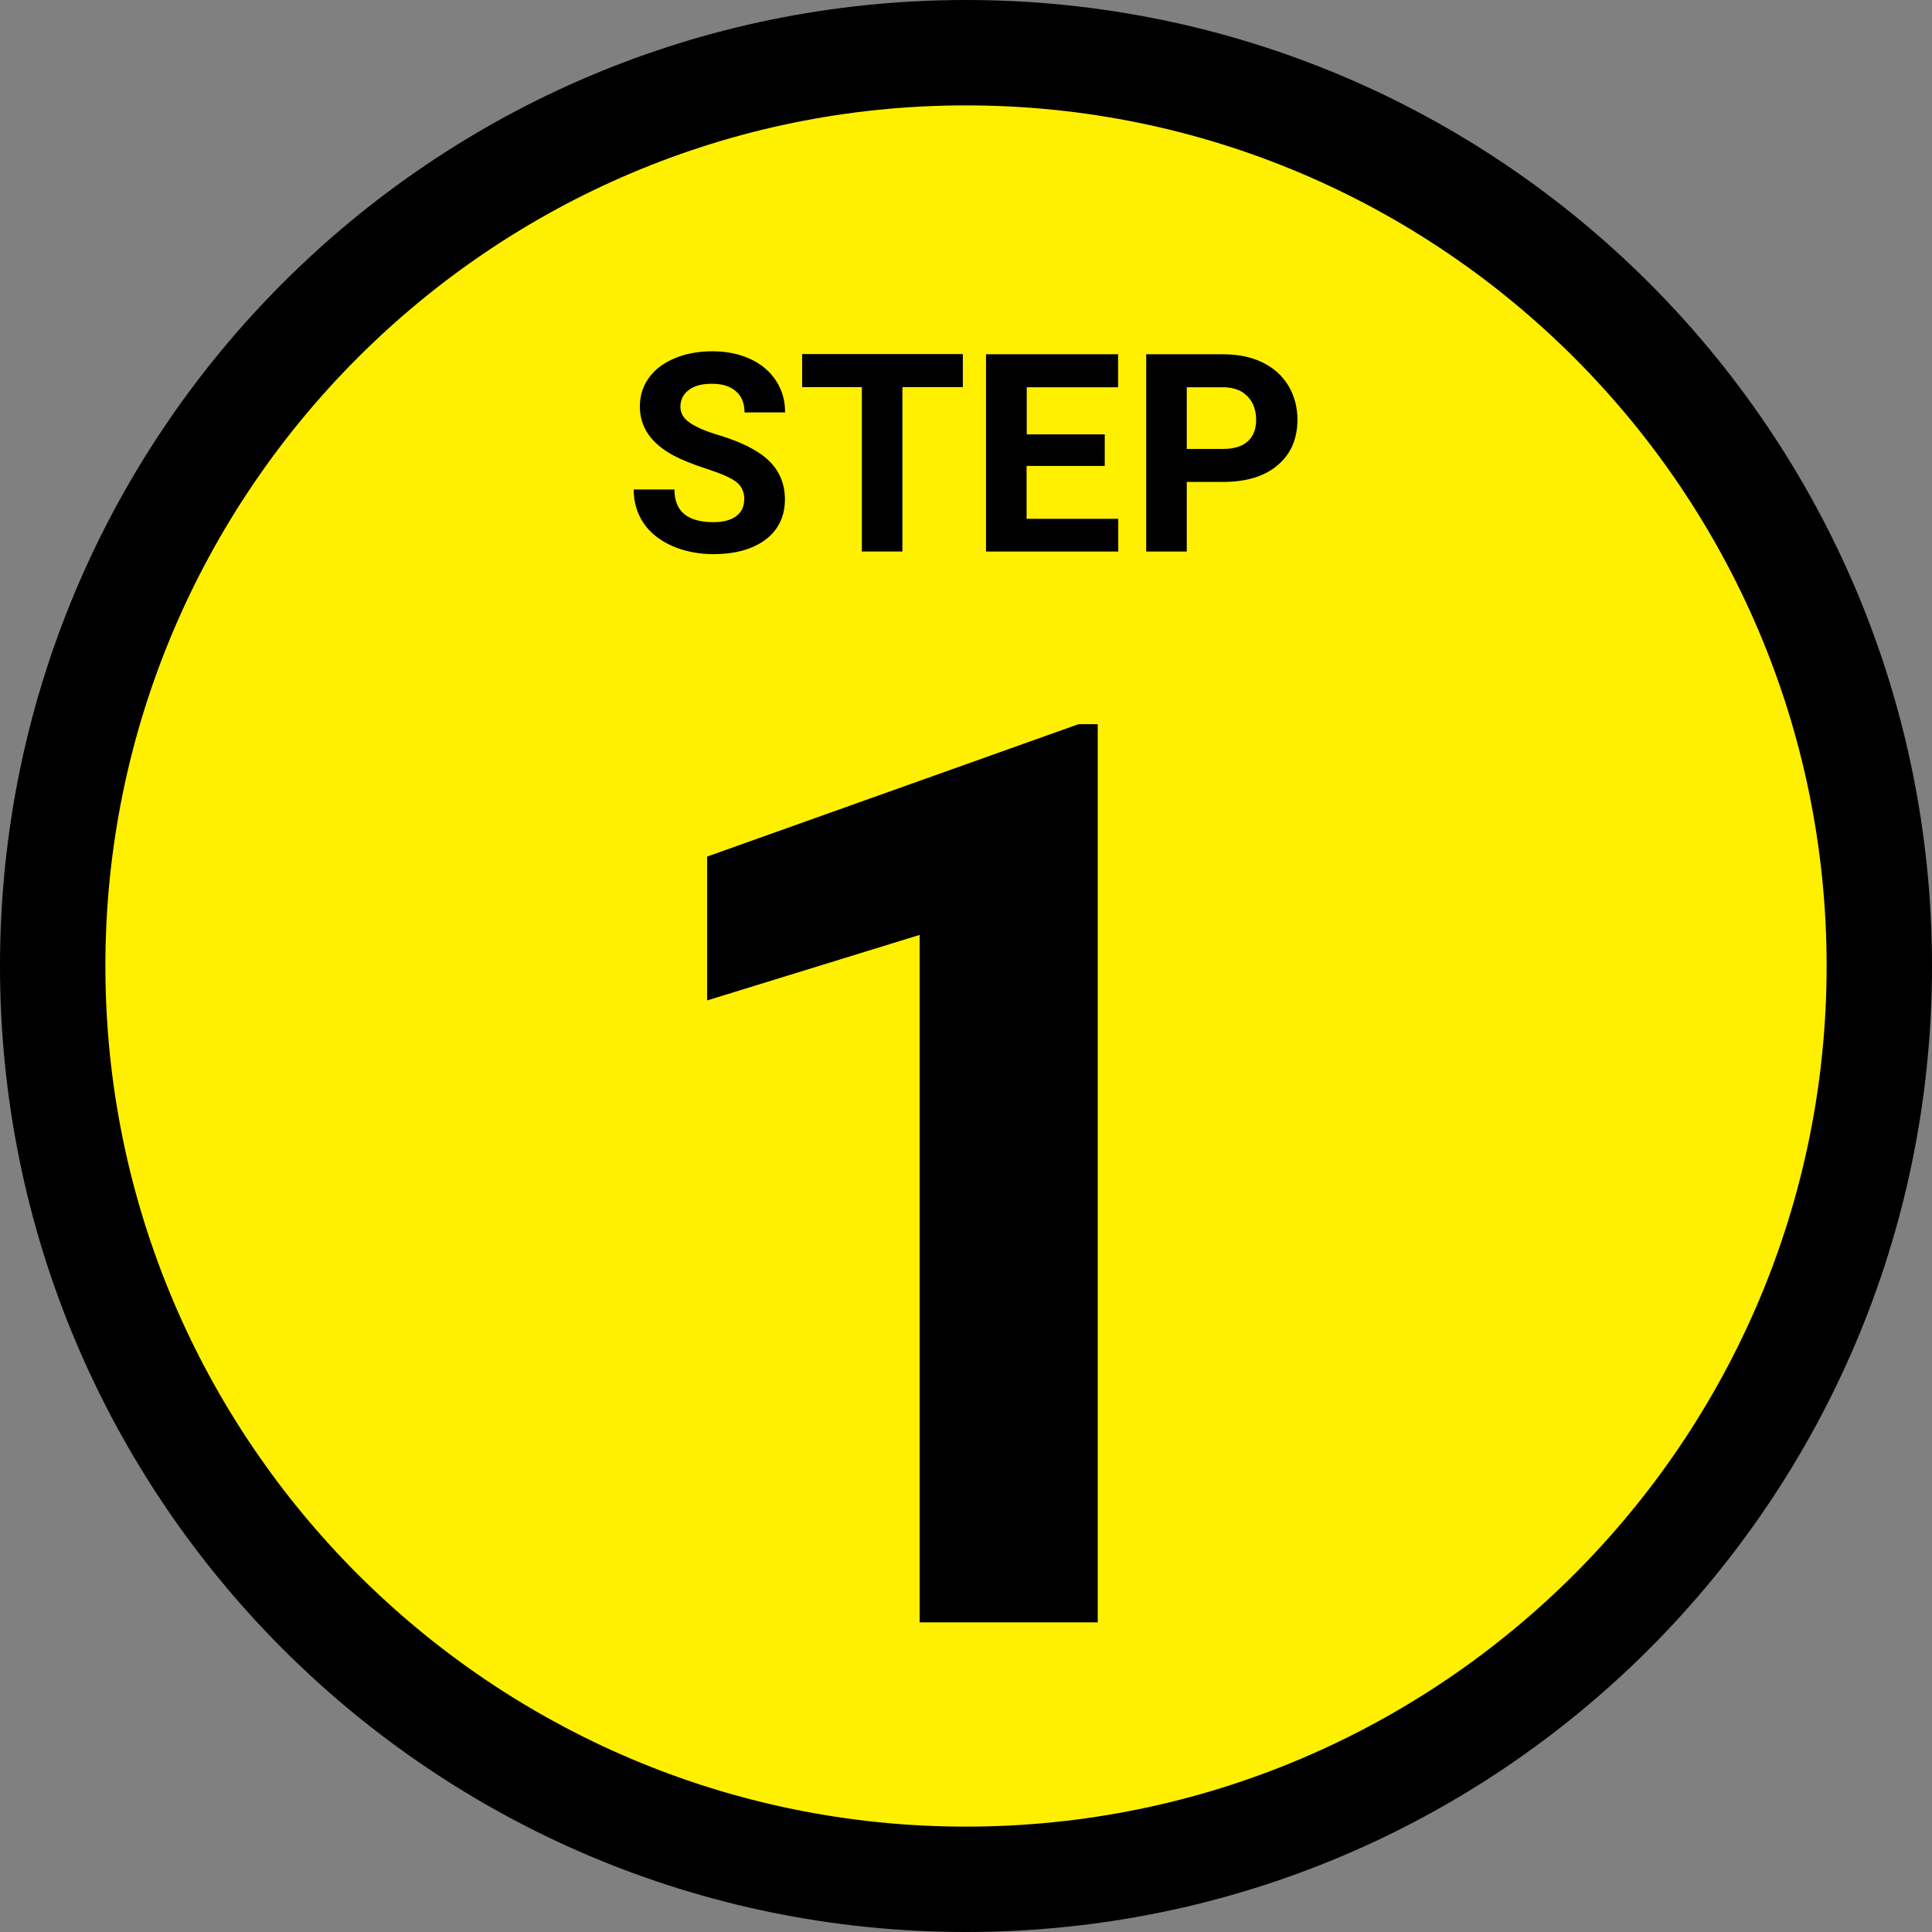
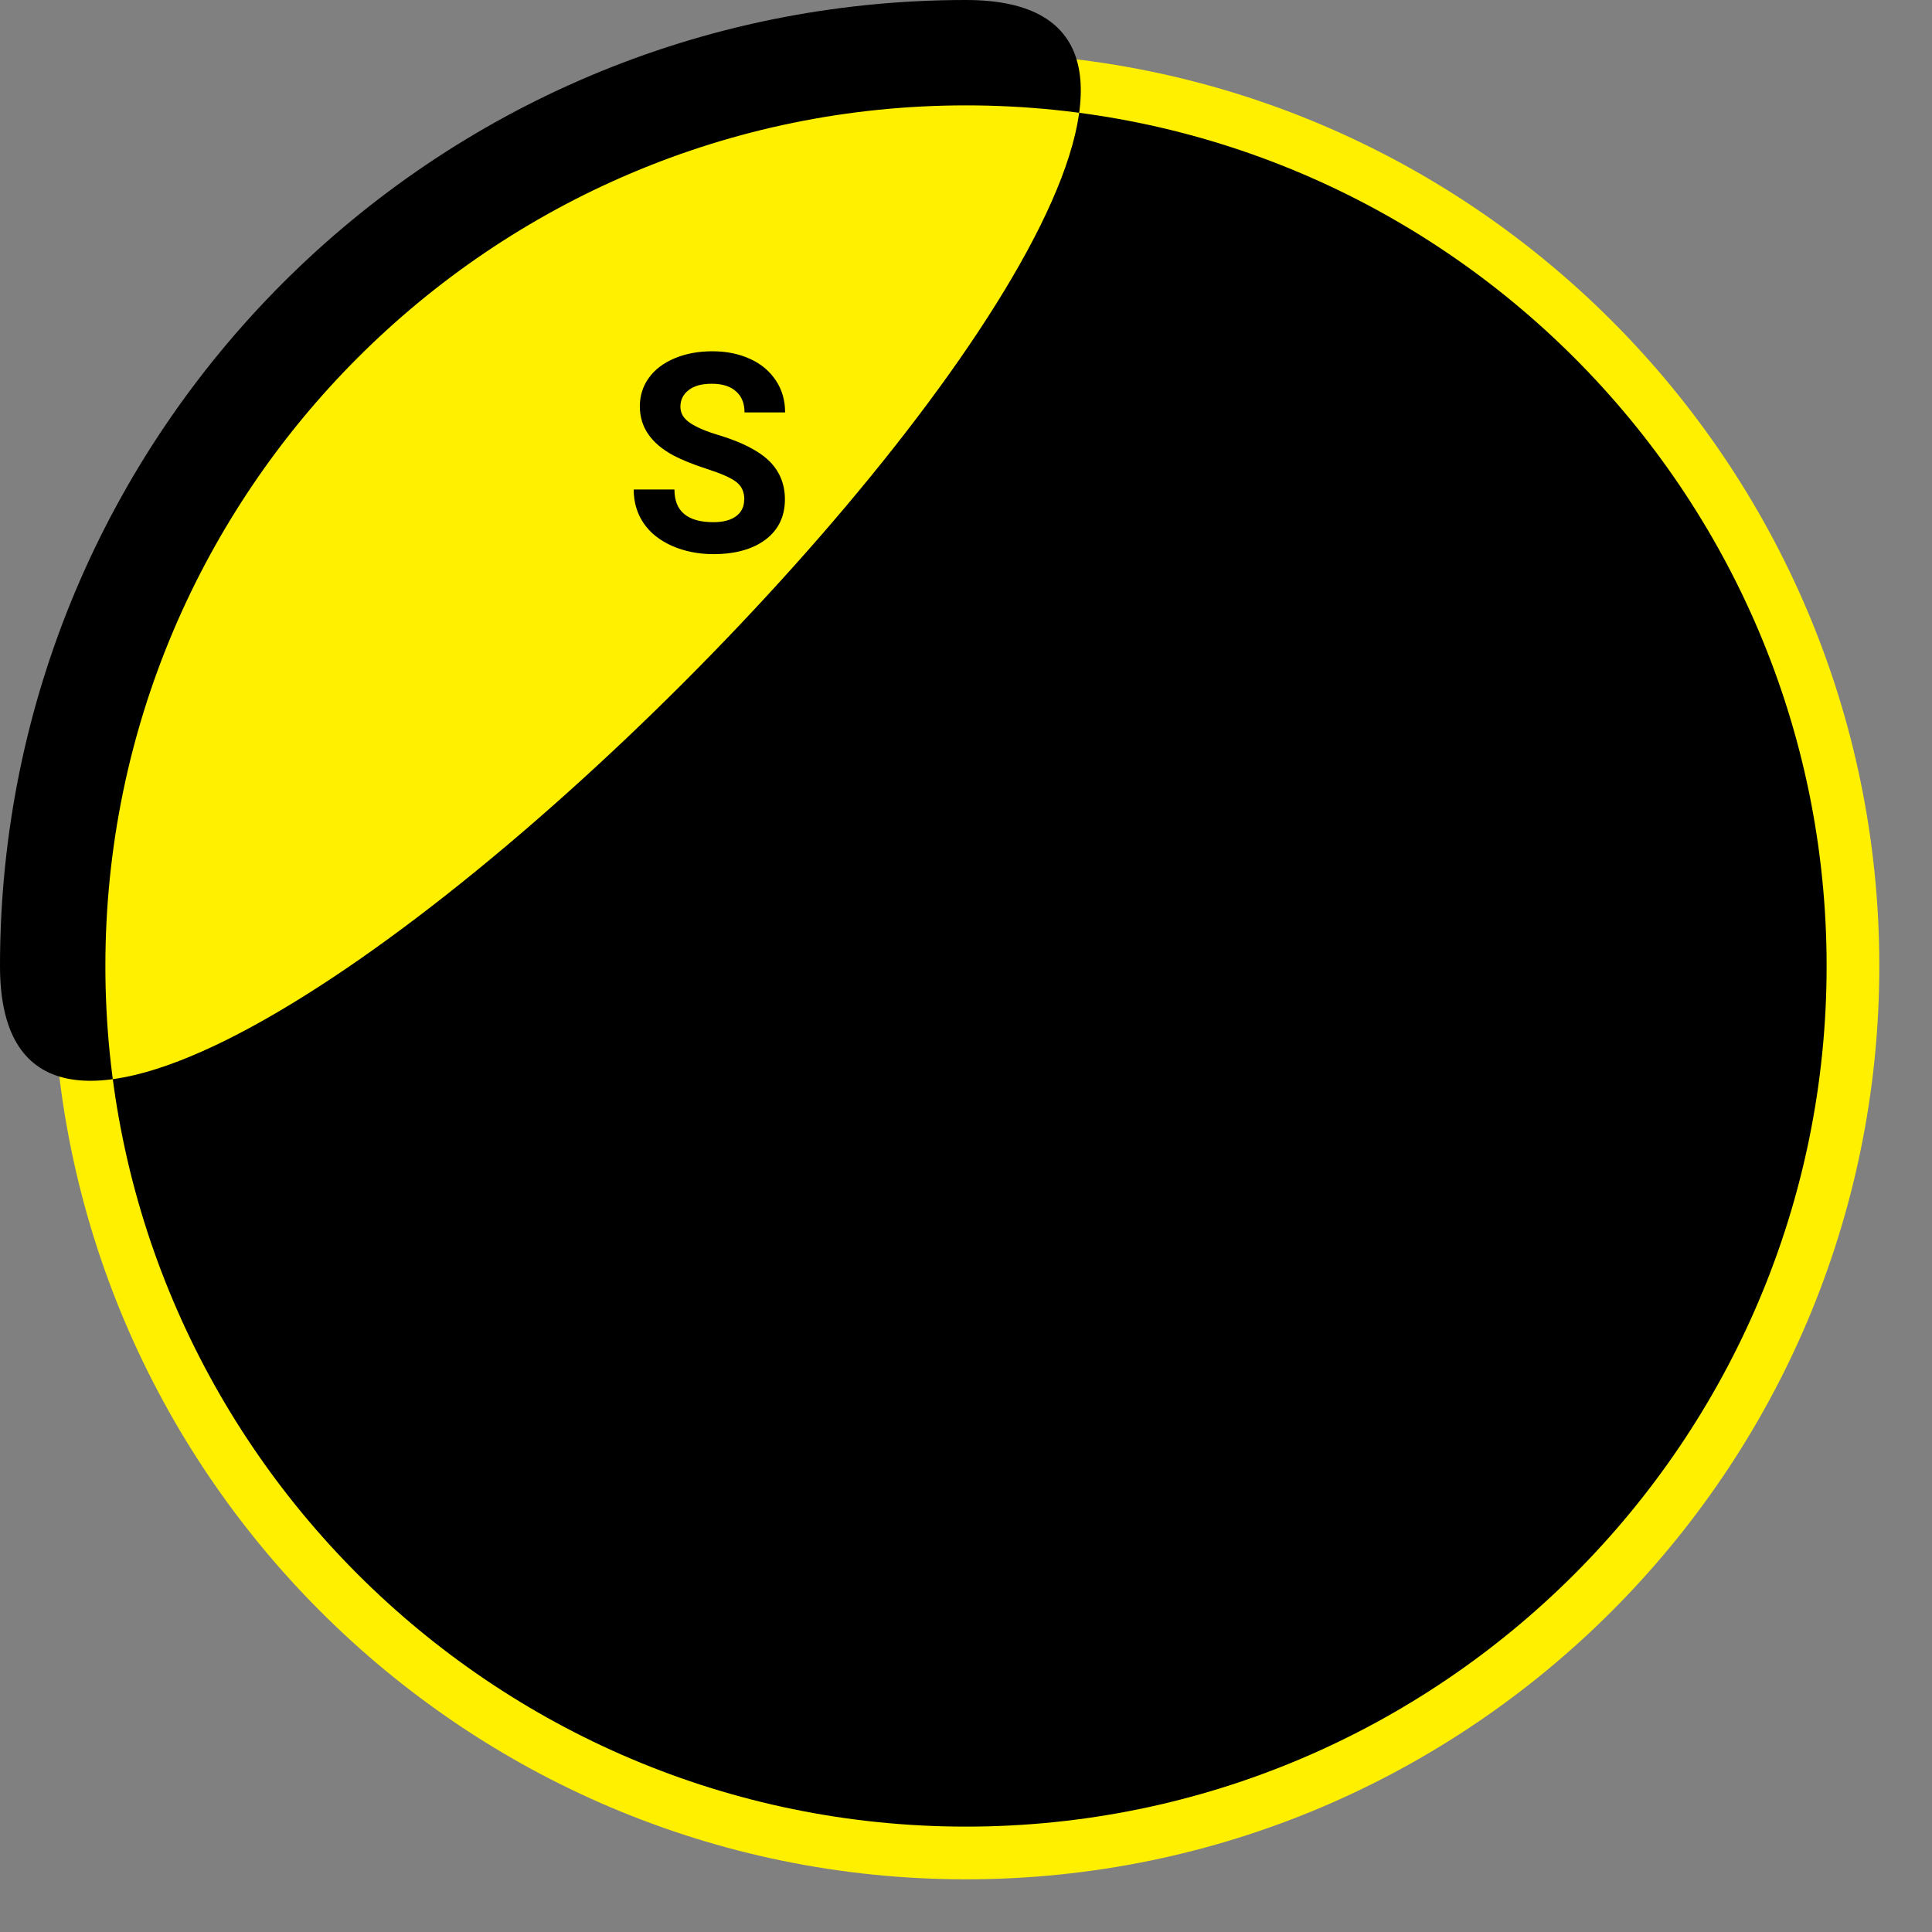
<svg xmlns="http://www.w3.org/2000/svg" id="uuid-f788b327-aa85-4541-8ab7-62fd57321f24" data-name="レイヤー_2" width="110" height="110" viewBox="0 0 110 110">
  <rect x="0" y="0" width="110" height="110" fill="#808080" stroke="none" />
  <g id="uuid-76405d1e-cf3f-45ce-9e41-f2aaff463429" data-name="参加の流れ">
    <g>
      <g>
        <path d="M55,107c-28.67,0-52-23.33-52-52S26.33,3,55,3s52,23.33,52,52-23.33,52-52,52Z" fill="#fff000" fill-rule="evenodd" />
-         <path d="M55,6c27.02,0,49,21.98,49,49s-21.98,49-49,49S6,82.02,6,55,27.98,6,55,6M55,0C24.62,0,0,24.62,0,55s24.62,55,55,55,55-24.62,55-55S85.38,0,55,0h0Z" />
+         <path d="M55,6c27.02,0,49,21.98,49,49s-21.98,49-49,49S6,82.02,6,55,27.98,6,55,6M55,0C24.62,0,0,24.62,0,55S85.38,0,55,0h0Z" />
      </g>
      <g>
        <path d="M42.38,28.45c0-.44-.15-.77-.46-1.01s-.86-.48-1.67-.74c-.8-.26-1.44-.52-1.91-.77-1.28-.69-1.91-1.62-1.91-2.79,0-.61.17-1.15.51-1.62.34-.48.83-.85,1.47-1.12.64-.27,1.36-.4,2.16-.4s1.52.15,2.15.44c.63.29,1.11.7,1.46,1.23.35.53.52,1.13.52,1.81h-2.31c0-.51-.16-.92-.49-1.2-.32-.29-.78-.43-1.37-.43s-1.01.12-1.32.36c-.31.24-.47.55-.47.95,0,.37.18.67.55.92s.91.48,1.62.69c1.32.4,2.28.89,2.88,1.47.6.59.9,1.32.9,2.19,0,.97-.37,1.74-1.1,2.29s-1.73.83-2.97.83c-.86,0-1.65-.16-2.36-.47-.71-.32-1.25-.75-1.62-1.3s-.56-1.19-.56-1.91h2.32c0,1.24.74,1.86,2.22,1.86.55,0,.98-.11,1.29-.34s.46-.54.46-.94Z" />
-         <path d="M54.82,22.04h-3.44v9.36h-2.31v-9.36h-3.4v-1.88h9.15v1.88Z" />
        <path d="M62.89,26.53h-4.44v3.01h5.22v1.86h-7.53v-11.23h7.52v1.88h-5.2v2.68h4.44v1.81Z" />
        <path d="M67.57,27.44v3.96h-2.31v-11.23h4.38c.84,0,1.59.15,2.23.46.64.31,1.13.75,1.48,1.32.34.57.52,1.22.52,1.94,0,1.1-.38,1.97-1.13,2.6-.75.64-1.8.95-3.13.95h-2.03ZM67.57,25.56h2.07c.61,0,1.08-.14,1.4-.43.32-.29.48-.7.48-1.23s-.16-1-.49-1.33c-.32-.34-.77-.51-1.34-.52h-2.12v3.53Z" />
        <path d="M62.49,92.37h-10.13v-39.14l-12.1,3.73v-8.19l21.15-7.54h1.09v51.14Z" />
      </g>
    </g>
  </g>
</svg>